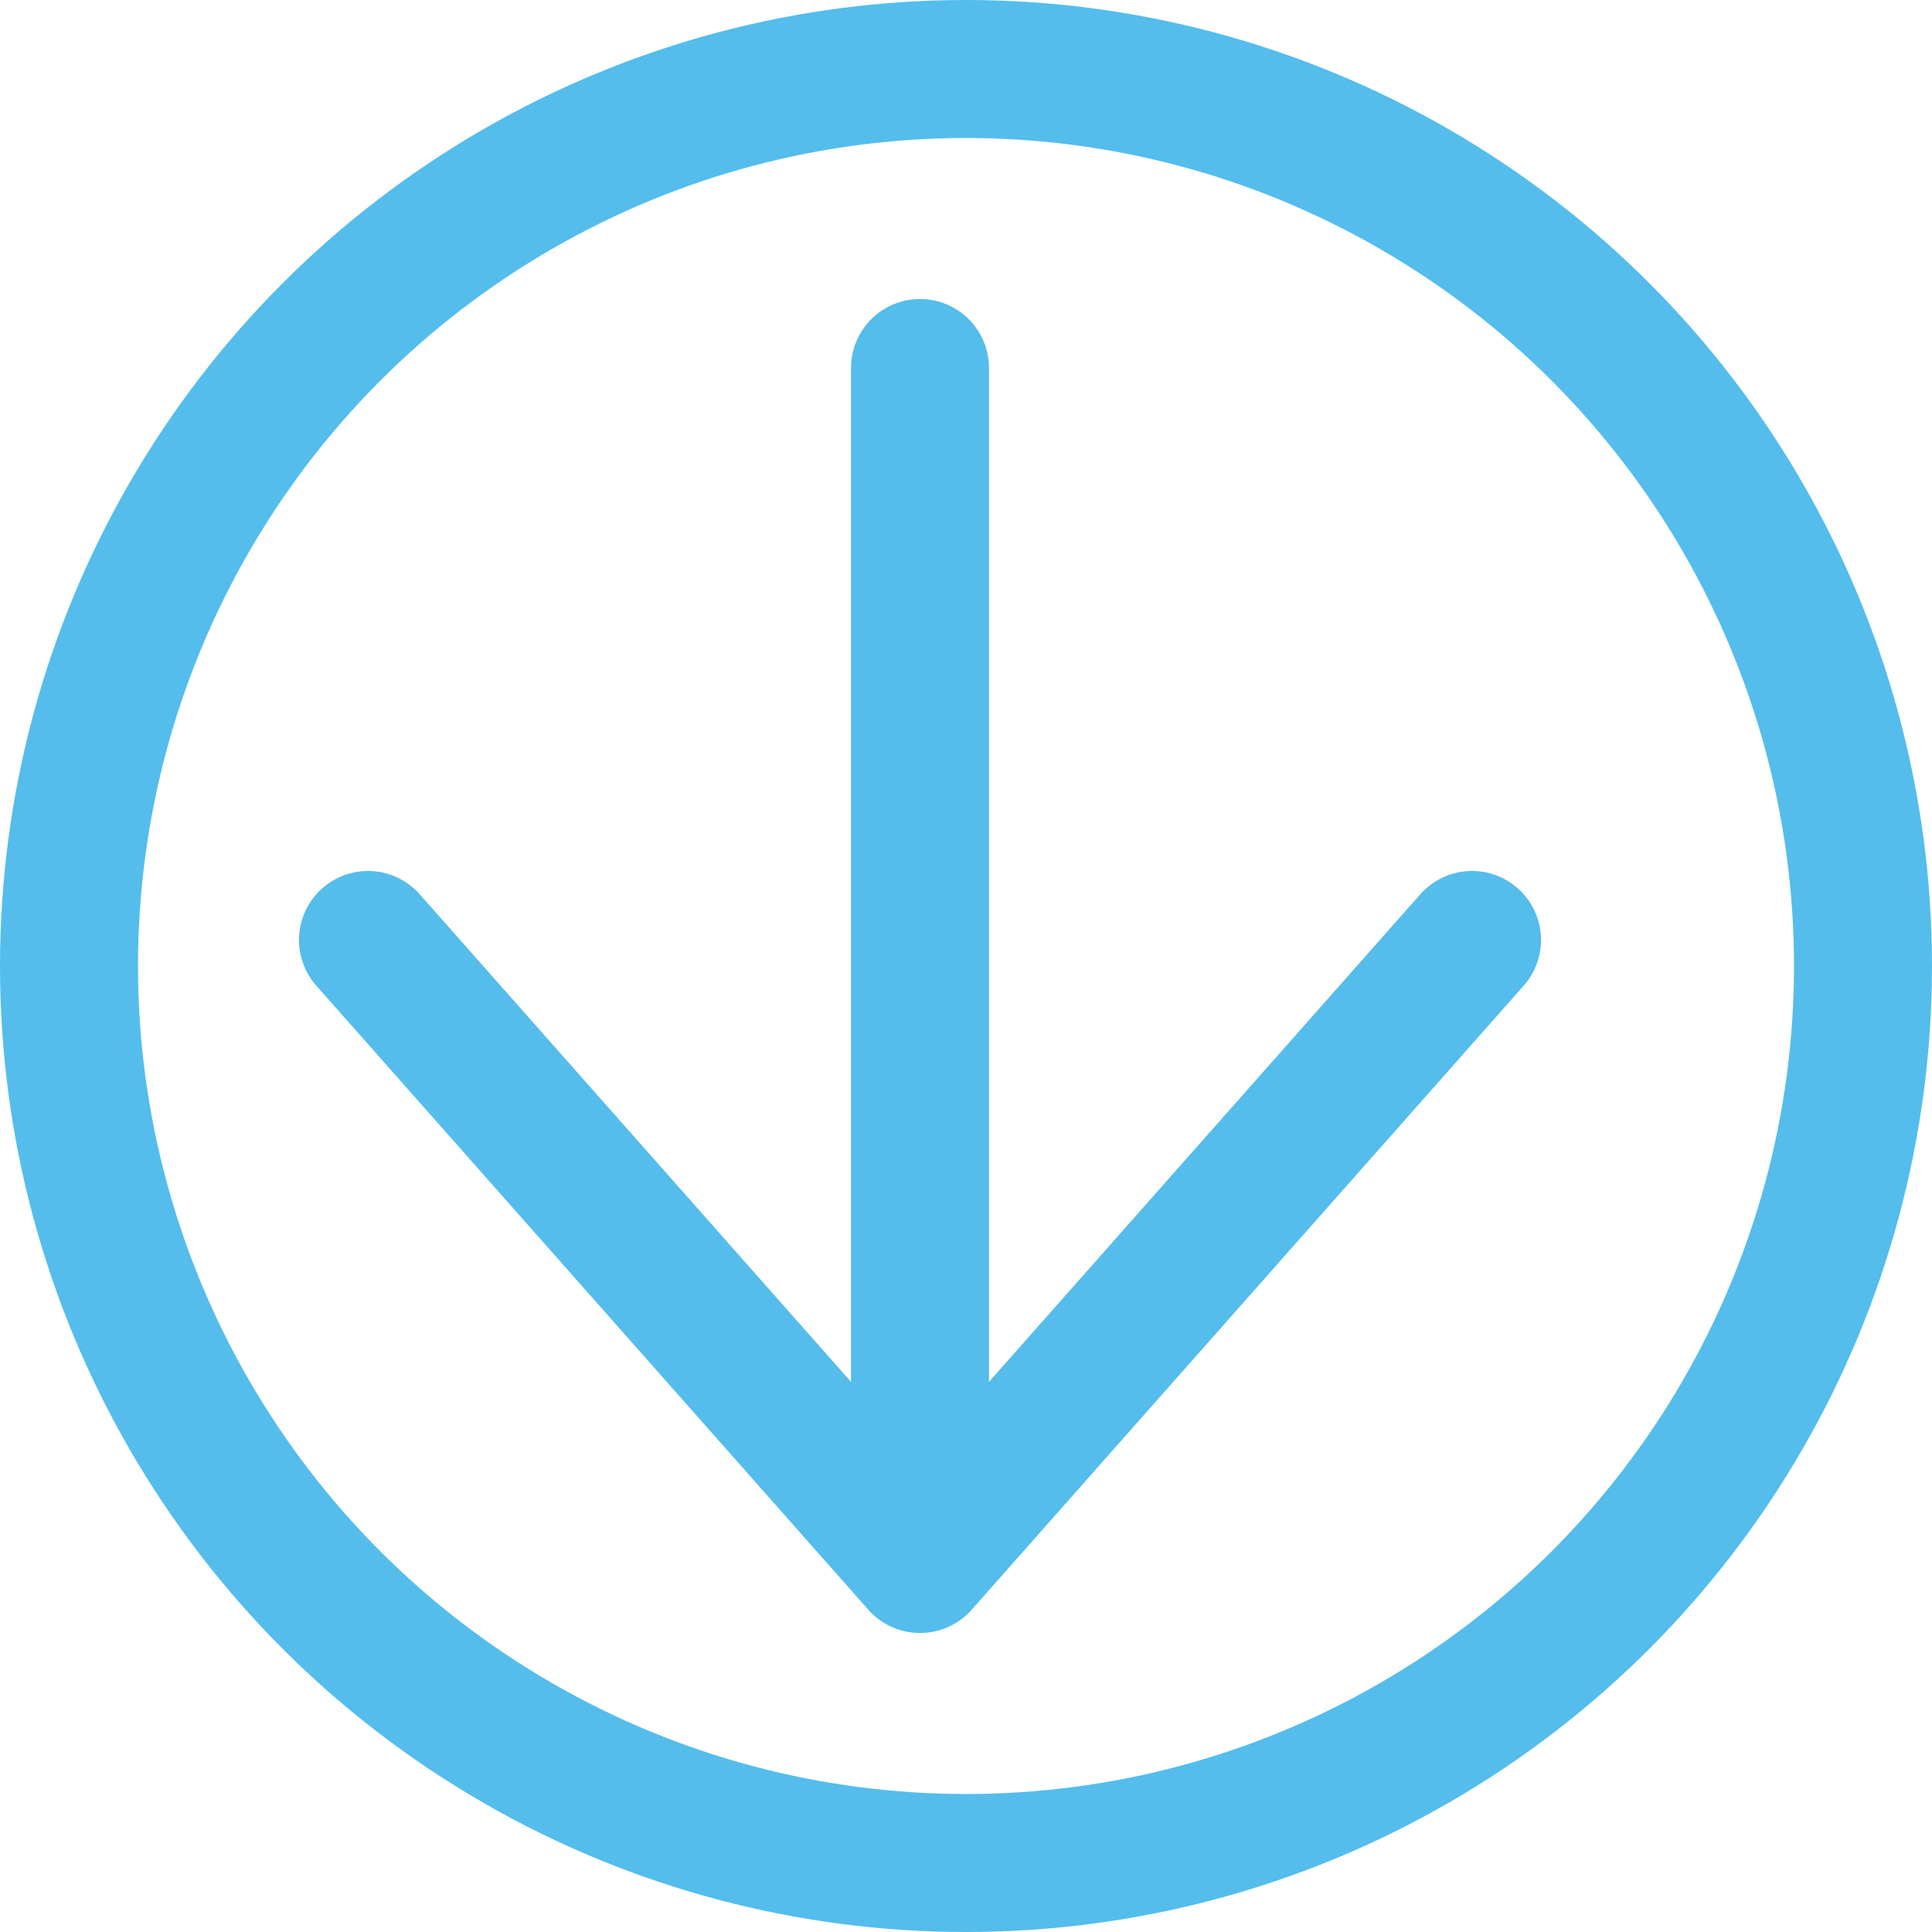
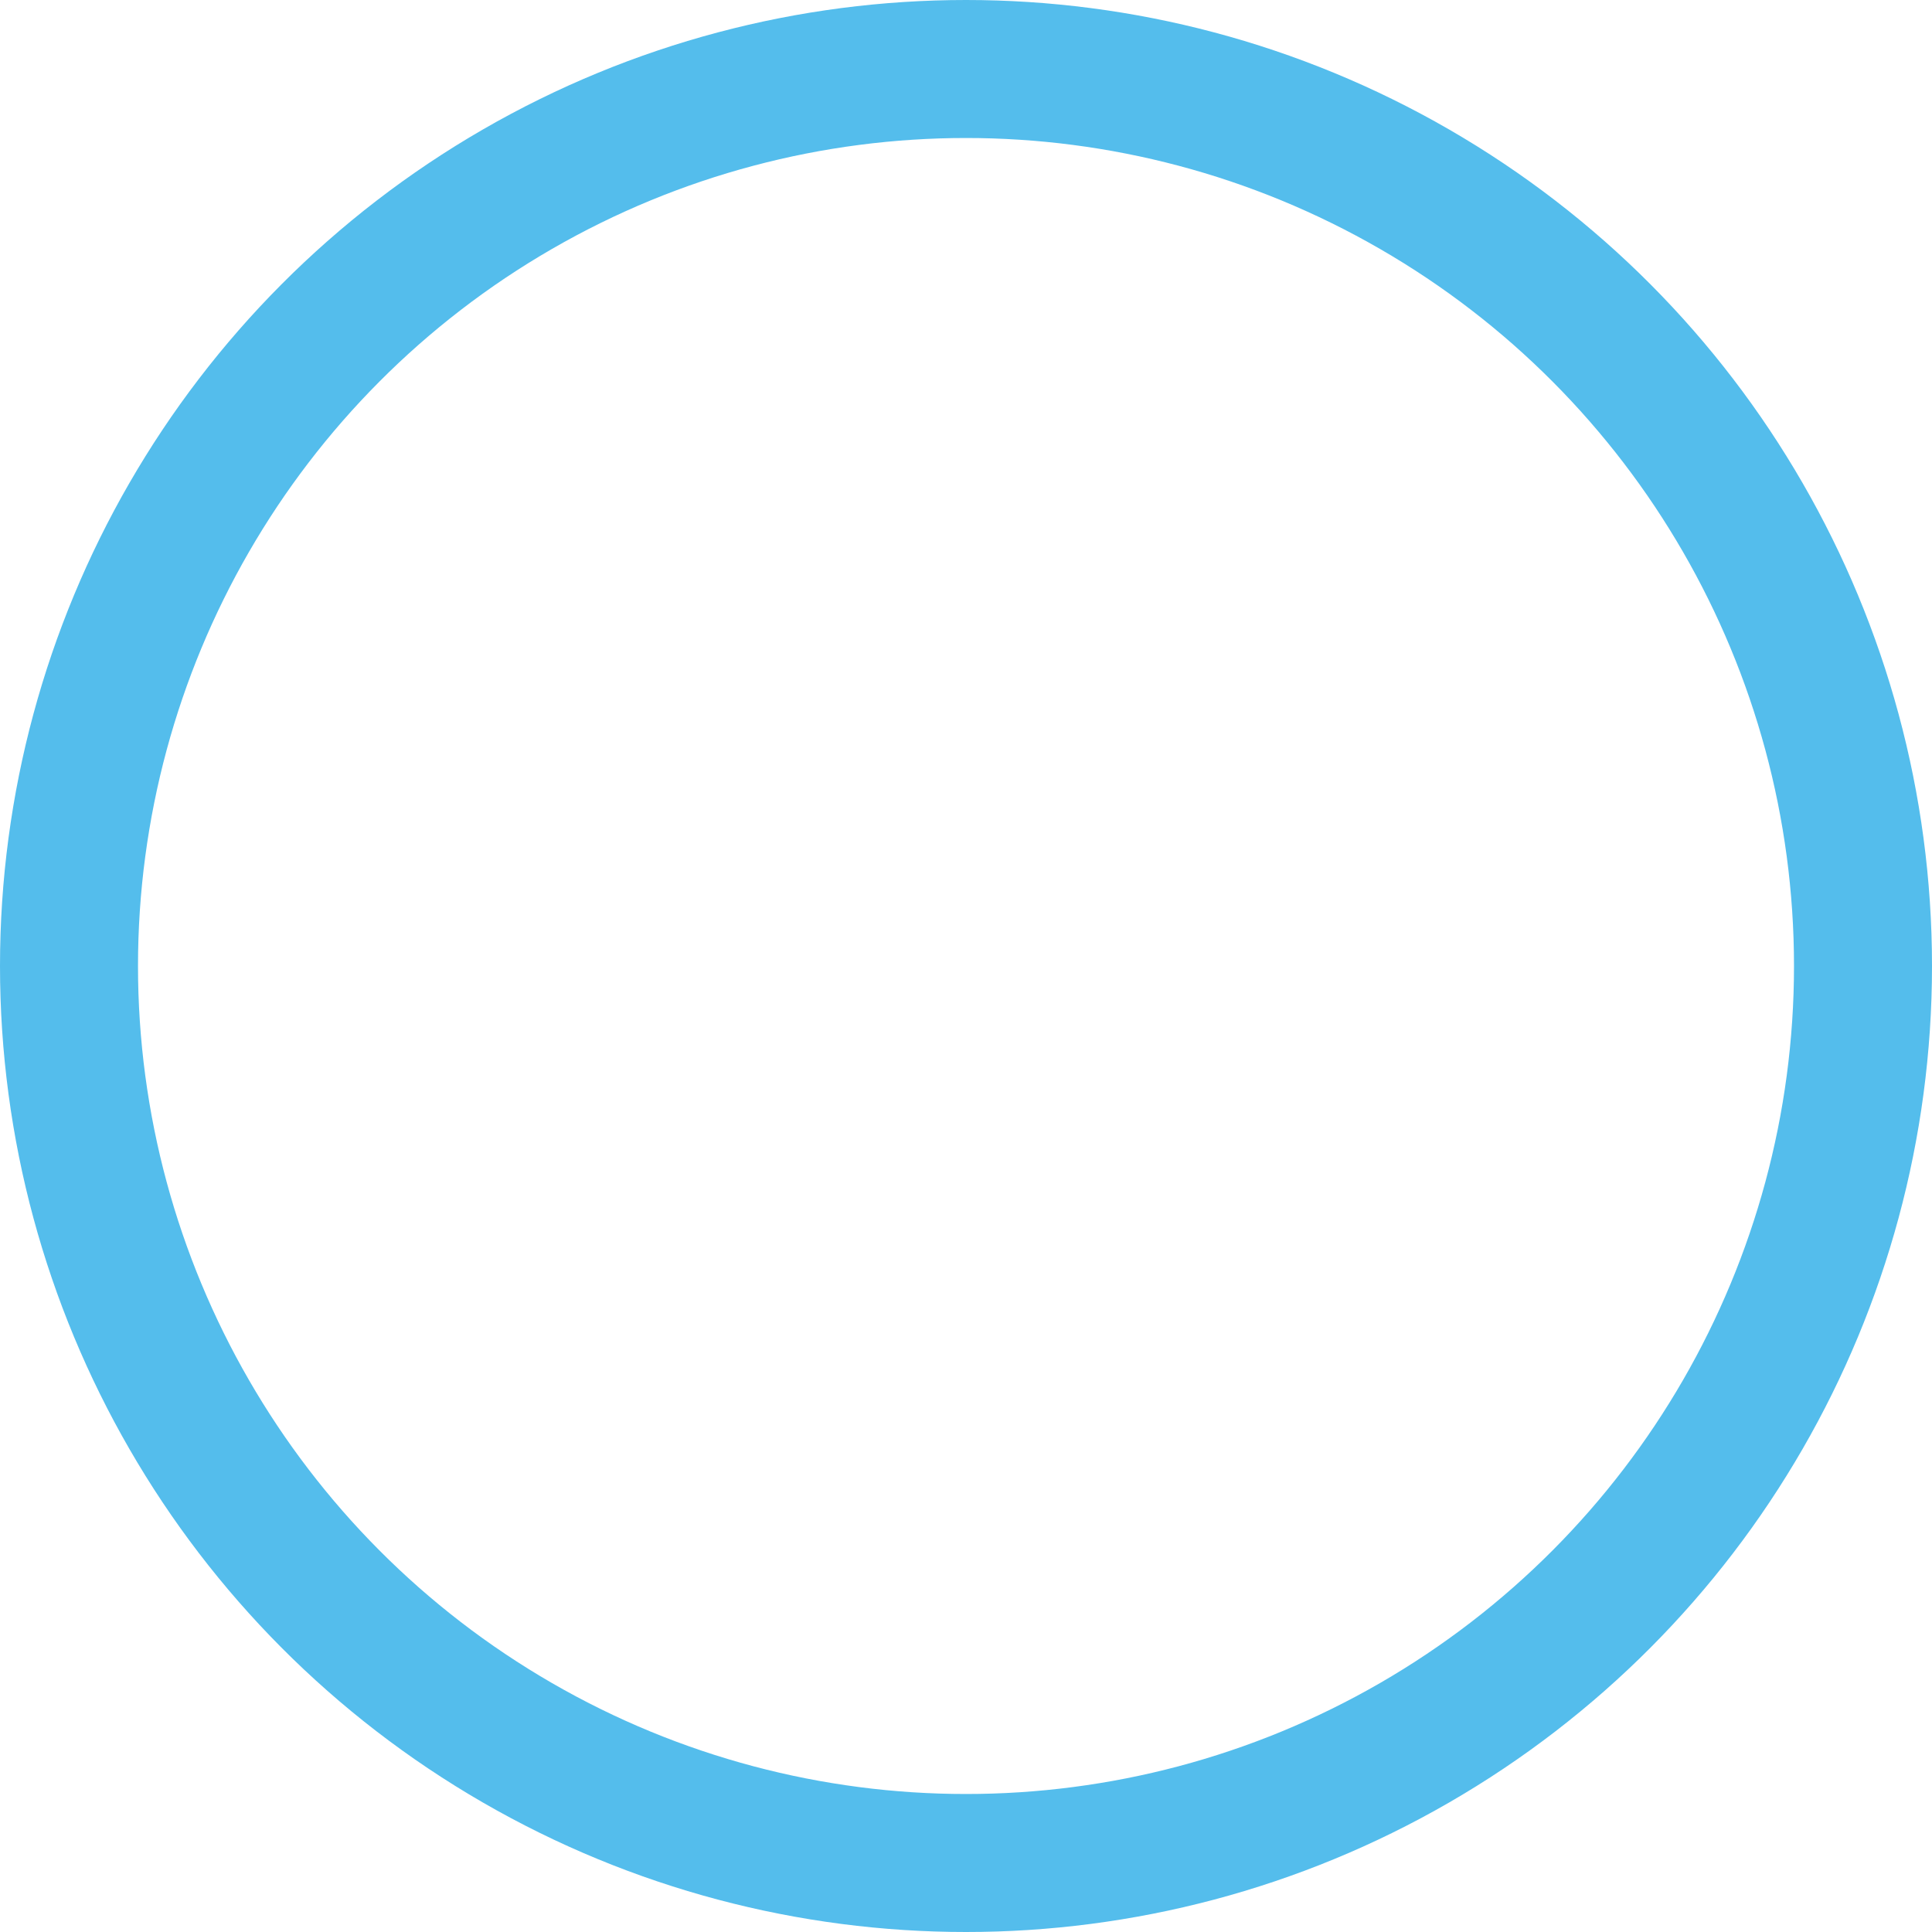
<svg xmlns="http://www.w3.org/2000/svg" width="21" height="21" viewBox="0 0 21 21" fill="none">
  <circle cx="10.5" cy="10.5" r="9.75" stroke="#54BDEC" stroke-width="1.5" />
-   <path d="M4 10.217L10 17M10 17L16 10.217M10 17V4" stroke="#54BDEC" stroke-width="1.5" stroke-linecap="round" stroke-linejoin="round" />
</svg>